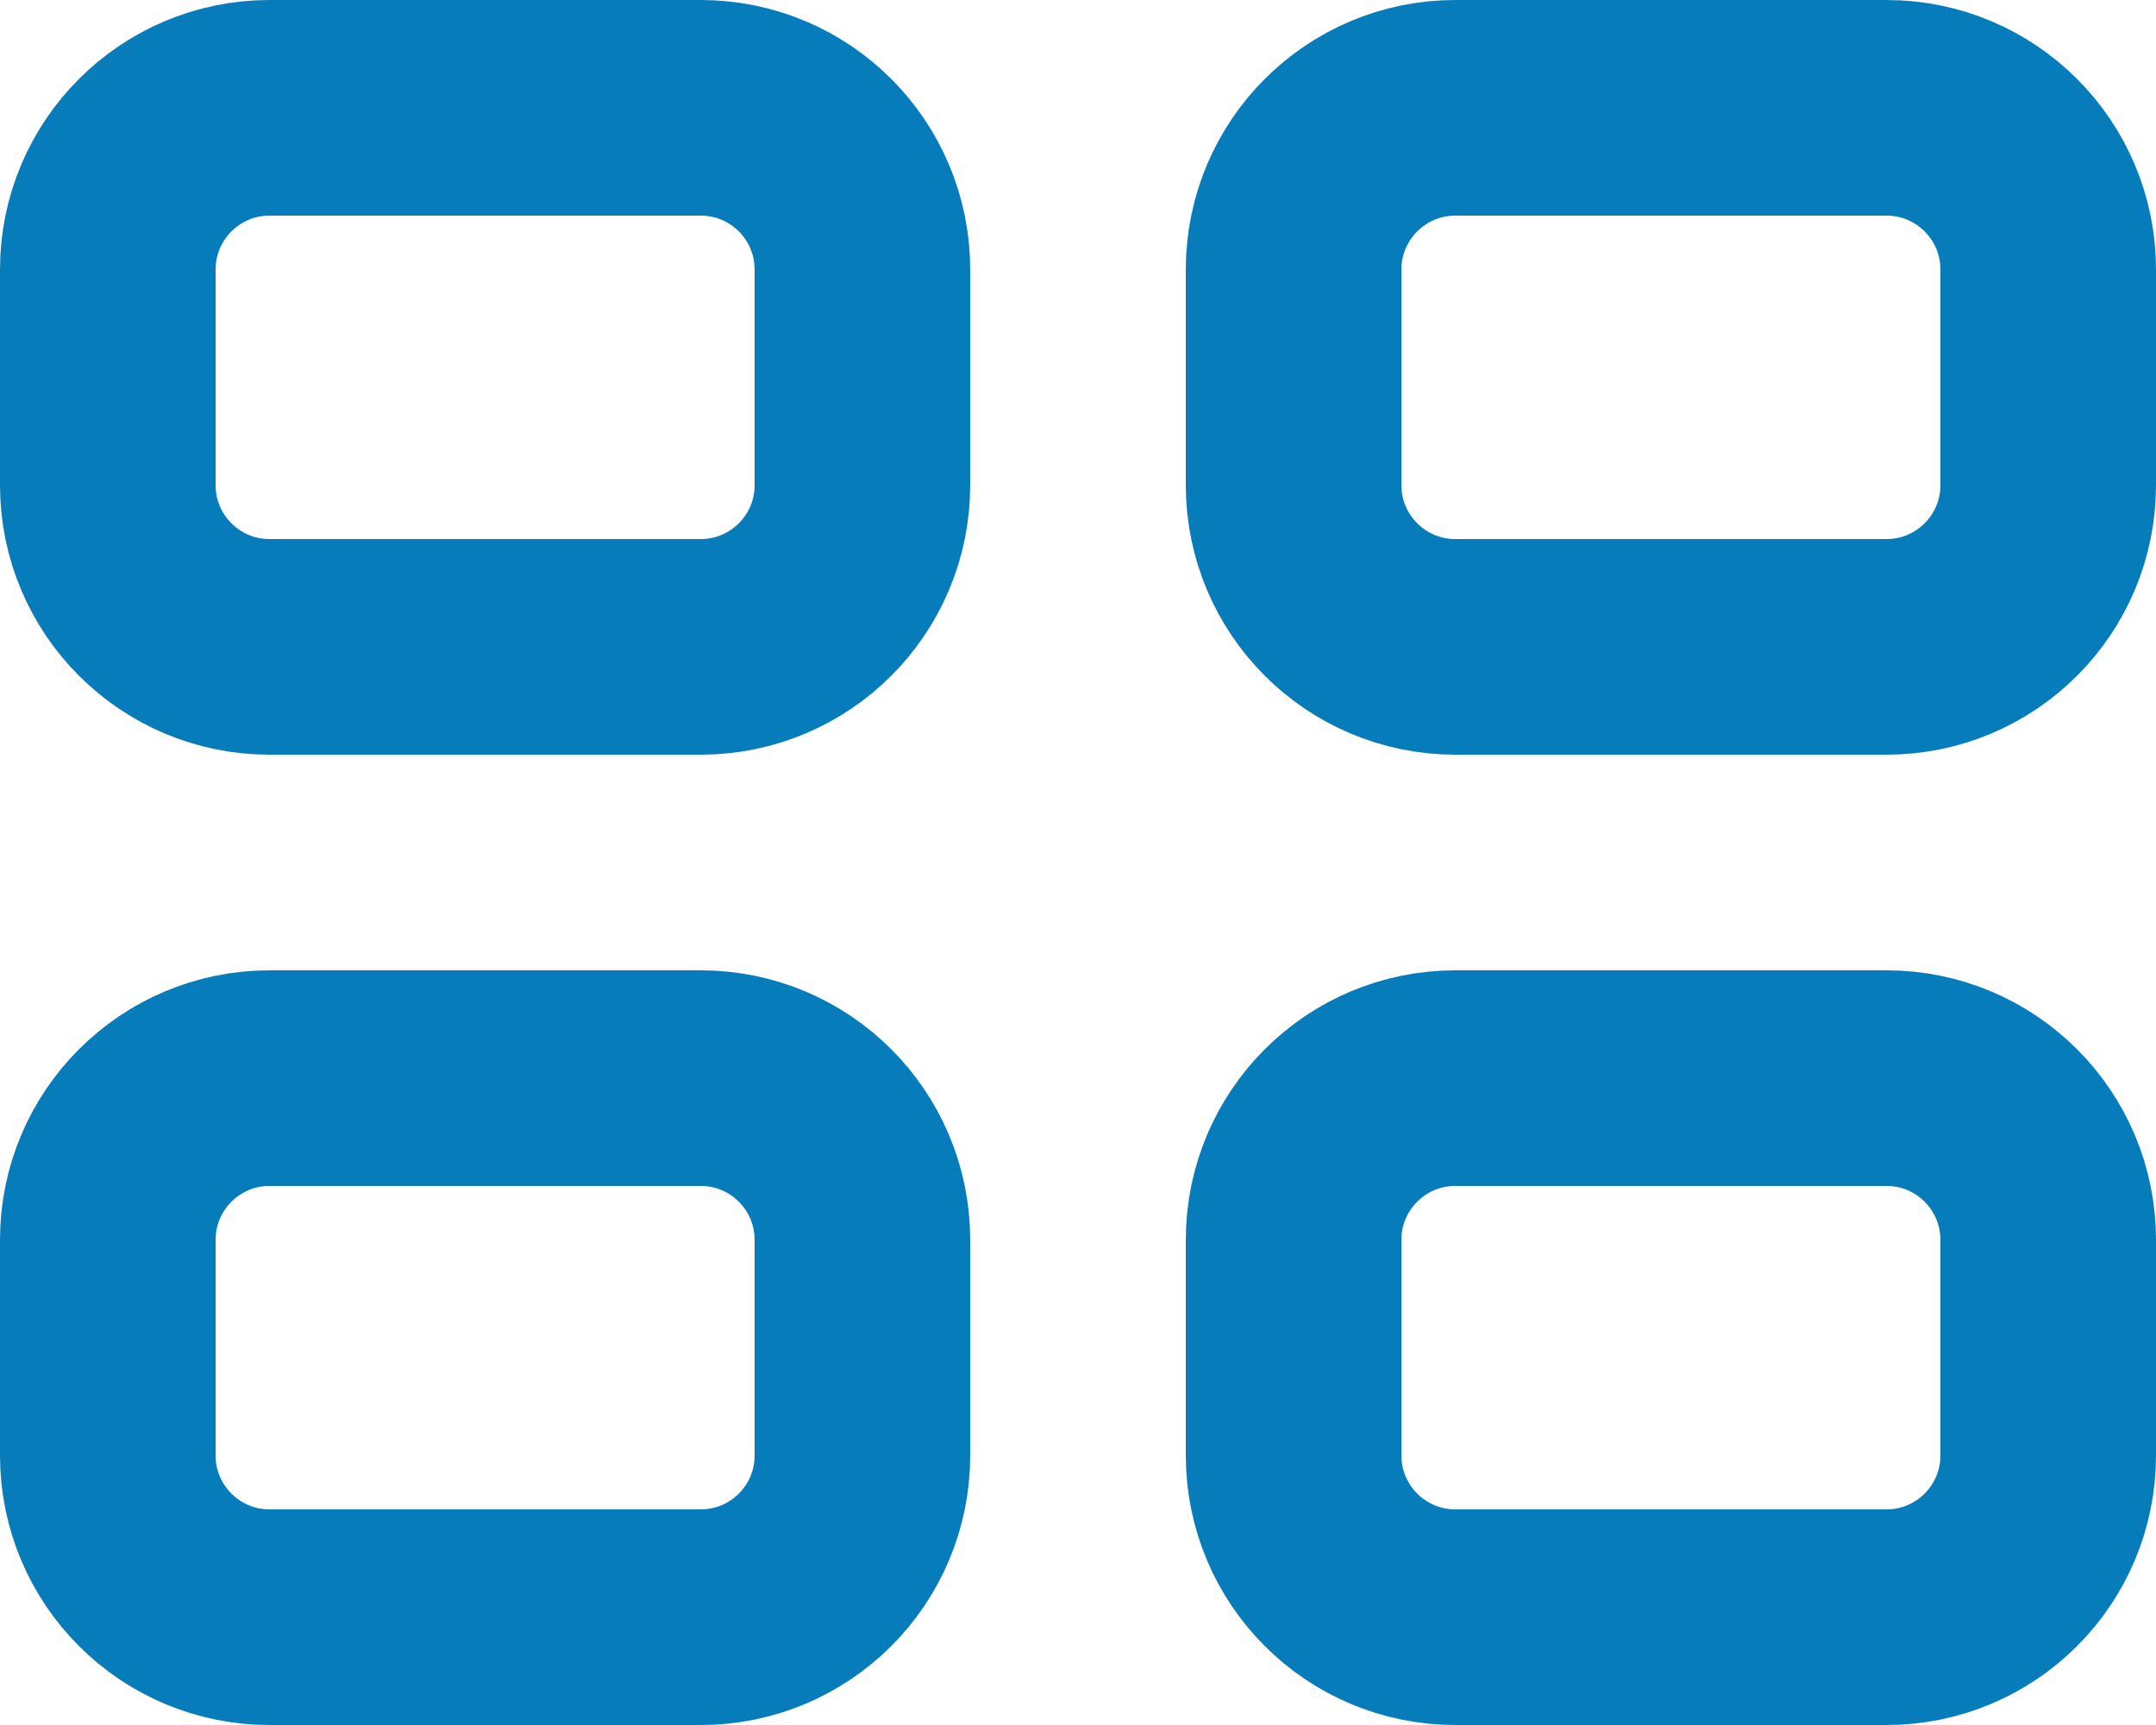
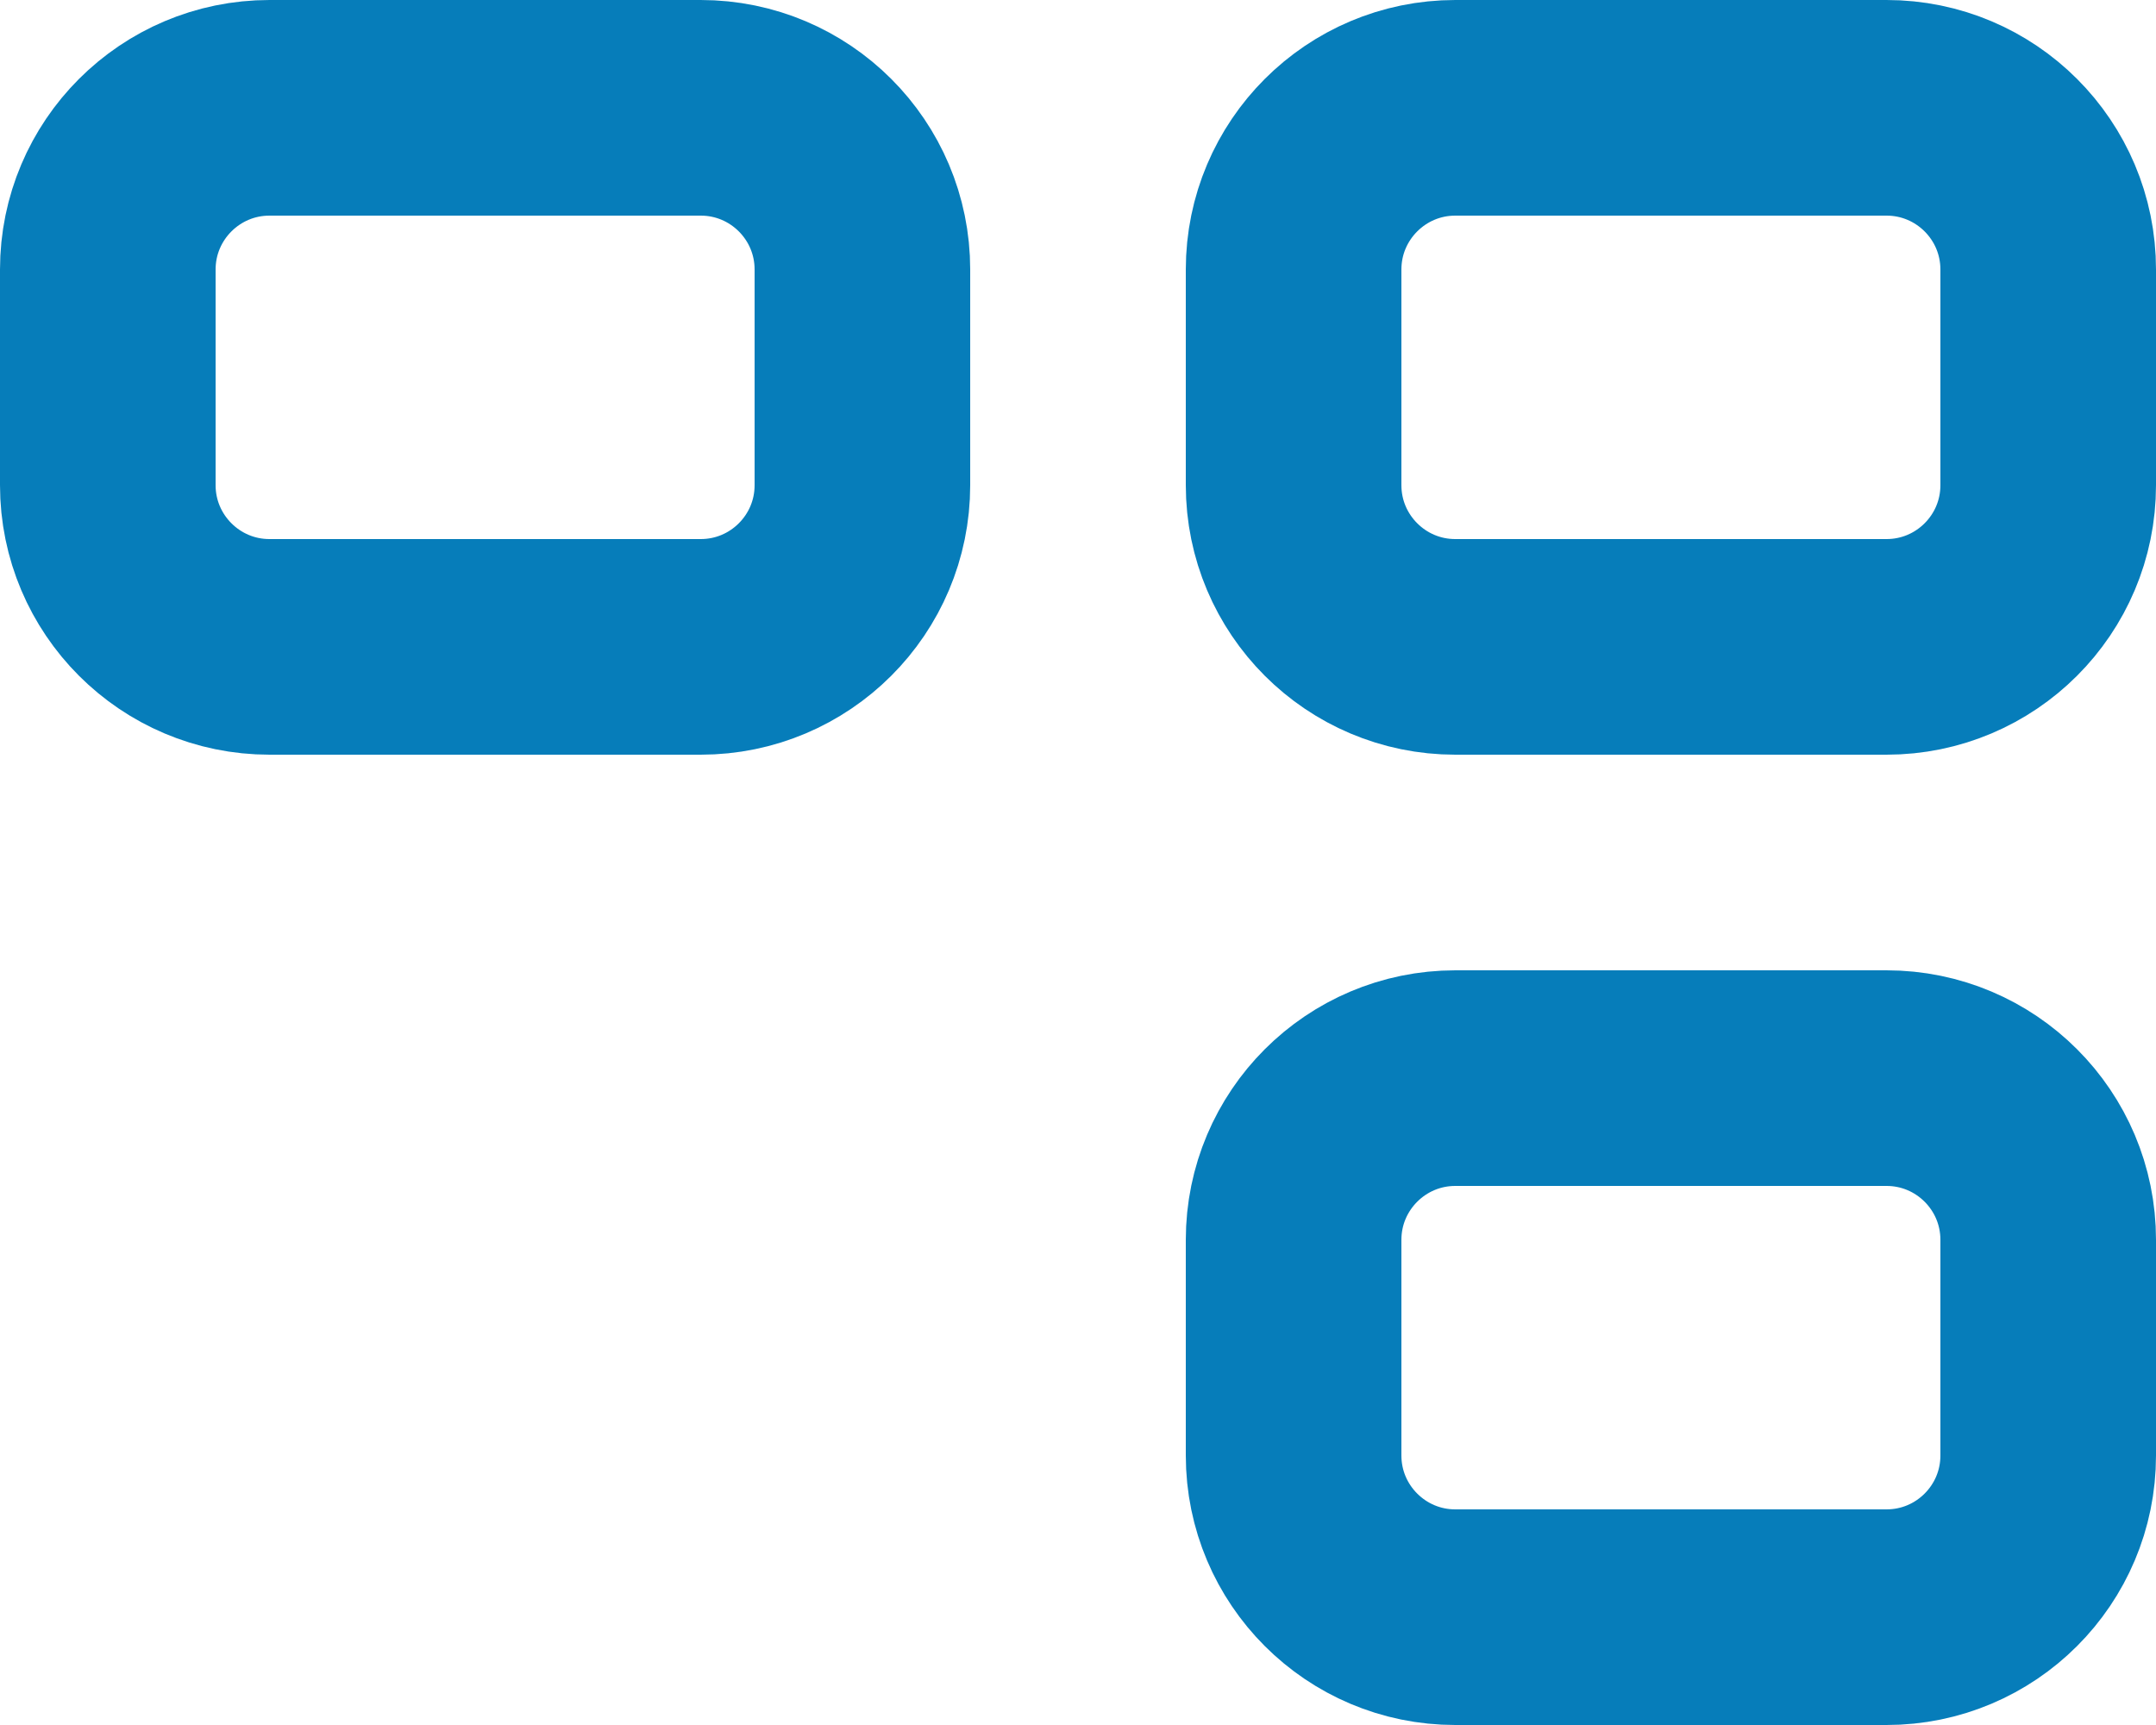
<svg xmlns="http://www.w3.org/2000/svg" width="20" height="16" viewBox="0 0 20 16" fill="none">
  <path d="M8 4.5V2.5C8 1.671 7.328 1 6.5 1H2.5C1.672 1 1 1.672 1 2.5V4.5C1 5.328 1.672 6 2.5 6H6.5C7.328 6 8 5.329 8 4.5Z" stroke="#067DBA" stroke-width="2" />
-   <path d="M8 13.5V11.5C8 10.671 7.328 10 6.5 10H2.5C1.672 10 1 10.672 1 11.5V13.5C1 14.328 1.672 15 2.5 15H6.5C7.328 15 8 14.329 8 13.5Z" stroke="#067DBA" stroke-width="2" />
  <path d="M19 4.5V2.5C19 1.671 18.328 1 17.5 1H13.5C12.672 1 12 1.672 12 2.5V4.5C12 5.328 12.672 6 13.5 6H17.5C18.328 6 19 5.329 19 4.5Z" stroke="#067DBA" stroke-width="2" />
  <path d="M19 13.5V11.5C19 10.671 18.328 10 17.5 10H13.5C12.672 10 12 10.672 12 11.5V13.5C12 14.328 12.672 15 13.5 15H17.5C18.328 15 19 14.329 19 13.5Z" stroke="#067DBA" stroke-width="2" />
</svg>